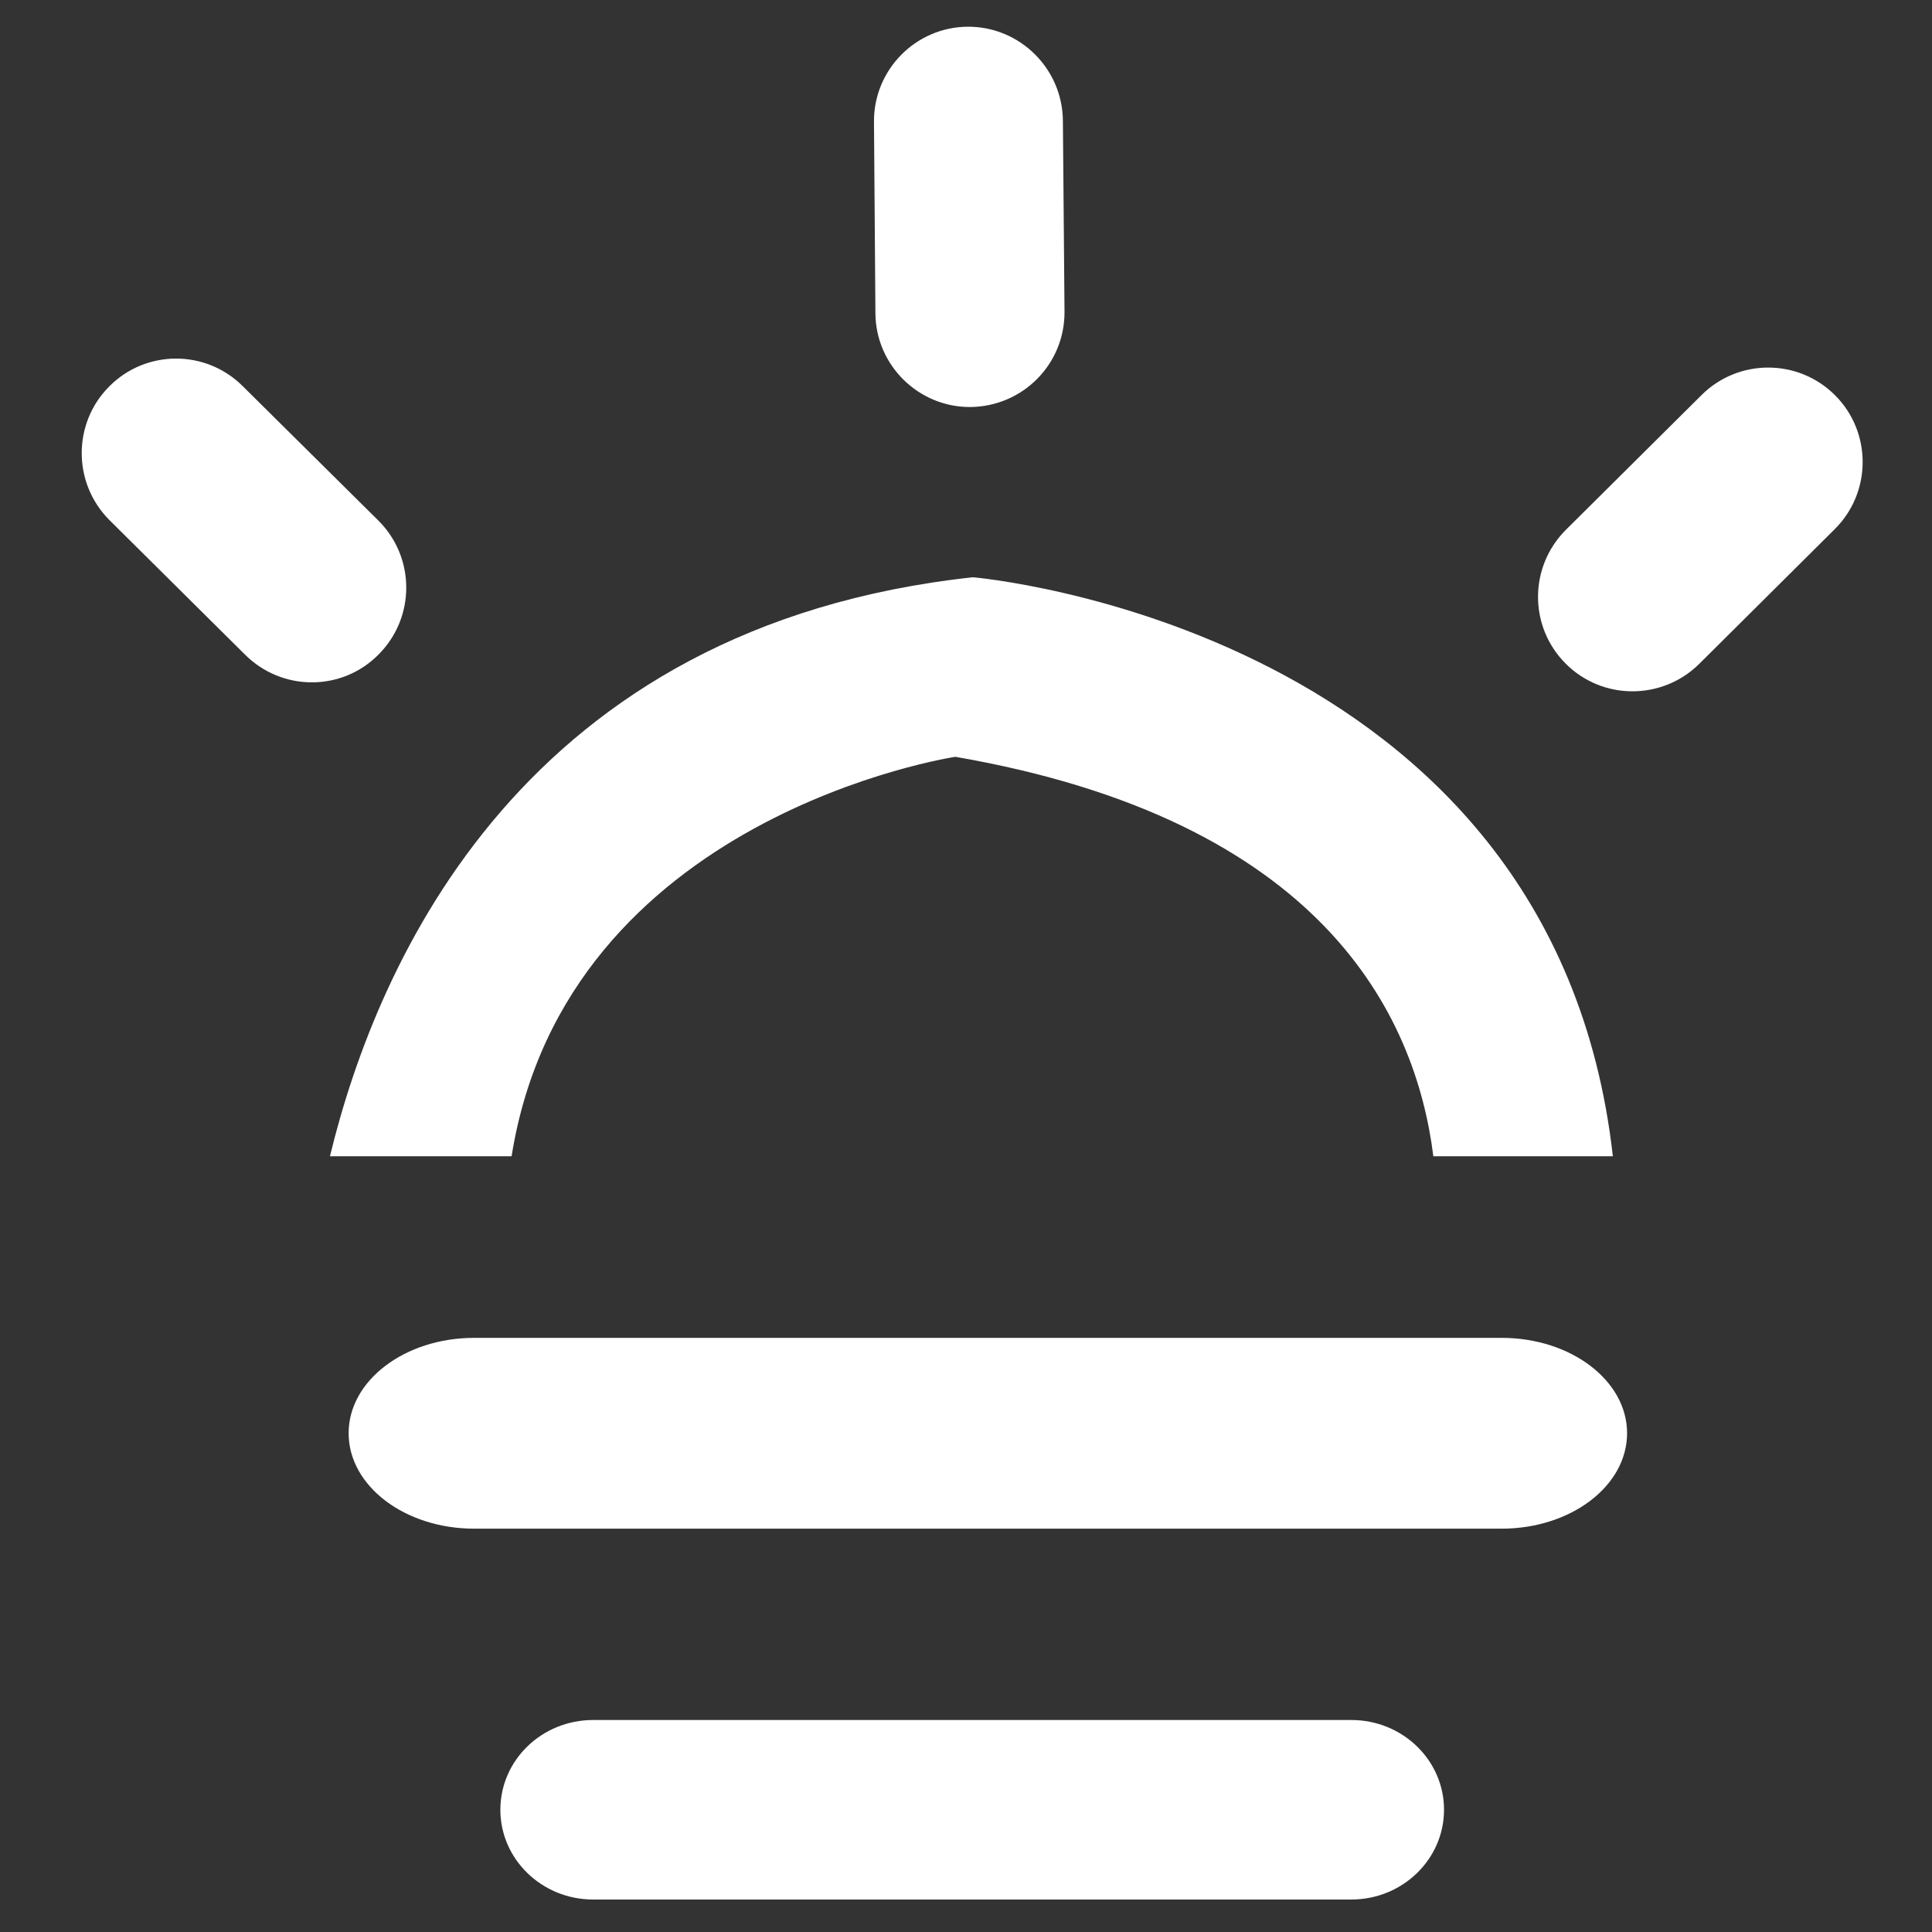
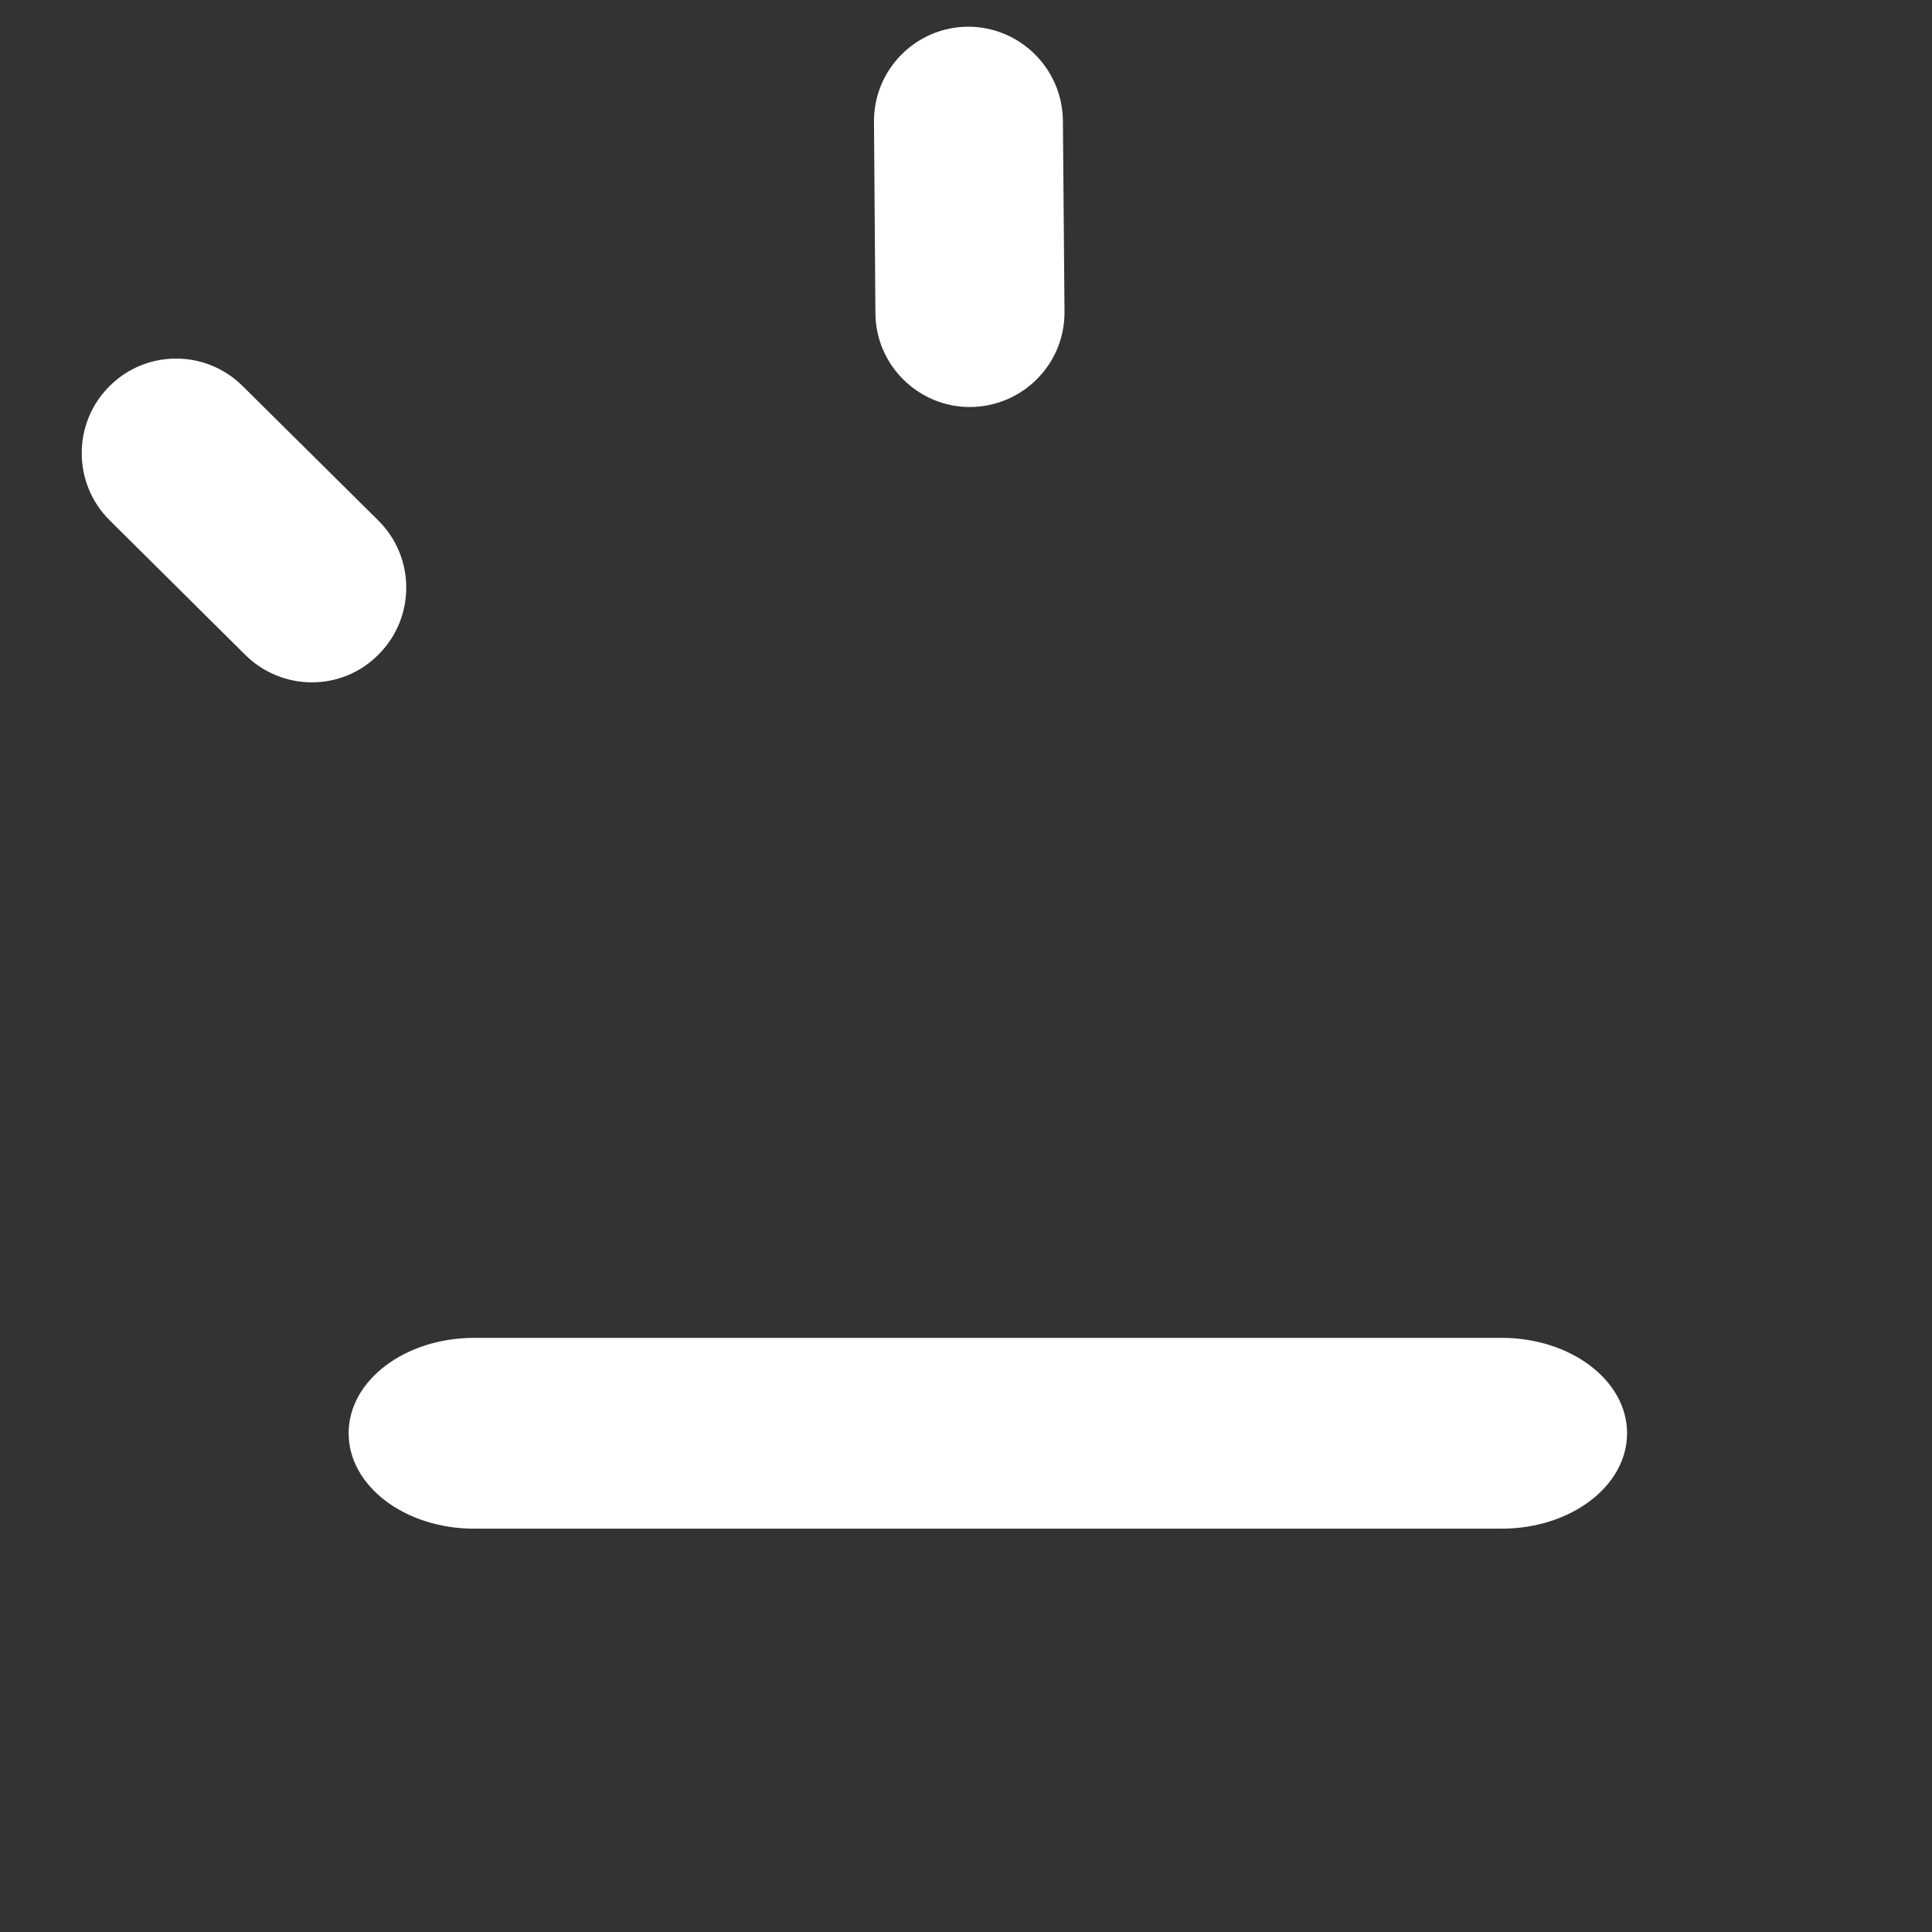
<svg xmlns="http://www.w3.org/2000/svg" version="1.1" id="Layer_1" x="0px" y="0px" width="80px" height="80px" viewBox="0 0 80 80" enable-background="new 0 0 80 80" xml:space="preserve">
  <rect x="0" y="0" width="80" height="80" fill="#333333" stroke="none" />
  <g>
    <path fill="#FFFFFF" d="M67.374,59.346c0,2.187-2.329,3.953-5.198,3.953H19.635c-2.869,0-5.199-1.767-5.199-3.953l0,0   c0-2.182,2.33-3.948,5.199-3.948h42.541C65.045,55.397,67.374,57.164,67.374,59.346L67.374,59.346z" />
-     <path fill="#FFFFFF" d="M59.794,74.939c0,2.047-1.719,3.716-3.835,3.716H24.561c-2.124,0-3.842-1.669-3.842-3.716l0,0   c0-2.055,1.718-3.717,3.842-3.717h31.398C58.075,71.223,59.794,72.885,59.794,74.939L59.794,74.939z" />
-     <path fill="#FFFFFF" d="M21.184,47.879C23.433,33.757,39.56,31.338,39.56,31.338c15.161,2.622,19.053,10.648,19.792,16.541h7.433   c-2.47-21.954-26.501-23.976-26.501-23.976c-18.576,2.015-24.645,15.831-26.622,23.976H21.184z" />
-     <path fill="#FFFFFF" d="M75.995,16.376c-1.527-1.538-4.012-1.538-5.538-0.017l-5.612,5.575c-1.534,1.527-1.548,3.999-0.022,5.537   l0,0c1.52,1.534,4.005,1.541,5.546,0.011l5.604-5.571C77.506,20.389,77.514,17.904,75.995,16.376L75.995,16.376z" />
    <path fill="#FFFFFF" d="M4.525,16c1.512-1.527,3.989-1.54,5.523-0.013l5.62,5.569c1.534,1.525,1.541,4.012,0.007,5.545l0,0   c-1.512,1.534-3.99,1.542-5.531,0.004l-5.612-5.569C3.006,20.012,2.999,17.526,4.525,16L4.525,16z" />
    <path fill="#FFFFFF" d="M40.187,16.854c-2.146,0.016-3.93-1.726-3.938-3.894L36.19,5.053c-0.021-2.157,1.719-3.929,3.879-3.947l0,0   c2.154-0.013,3.921,1.731,3.943,3.886l0.067,7.915C44.094,15.067,42.362,16.829,40.187,16.854L40.187,16.854z" />
  </g>
</svg>